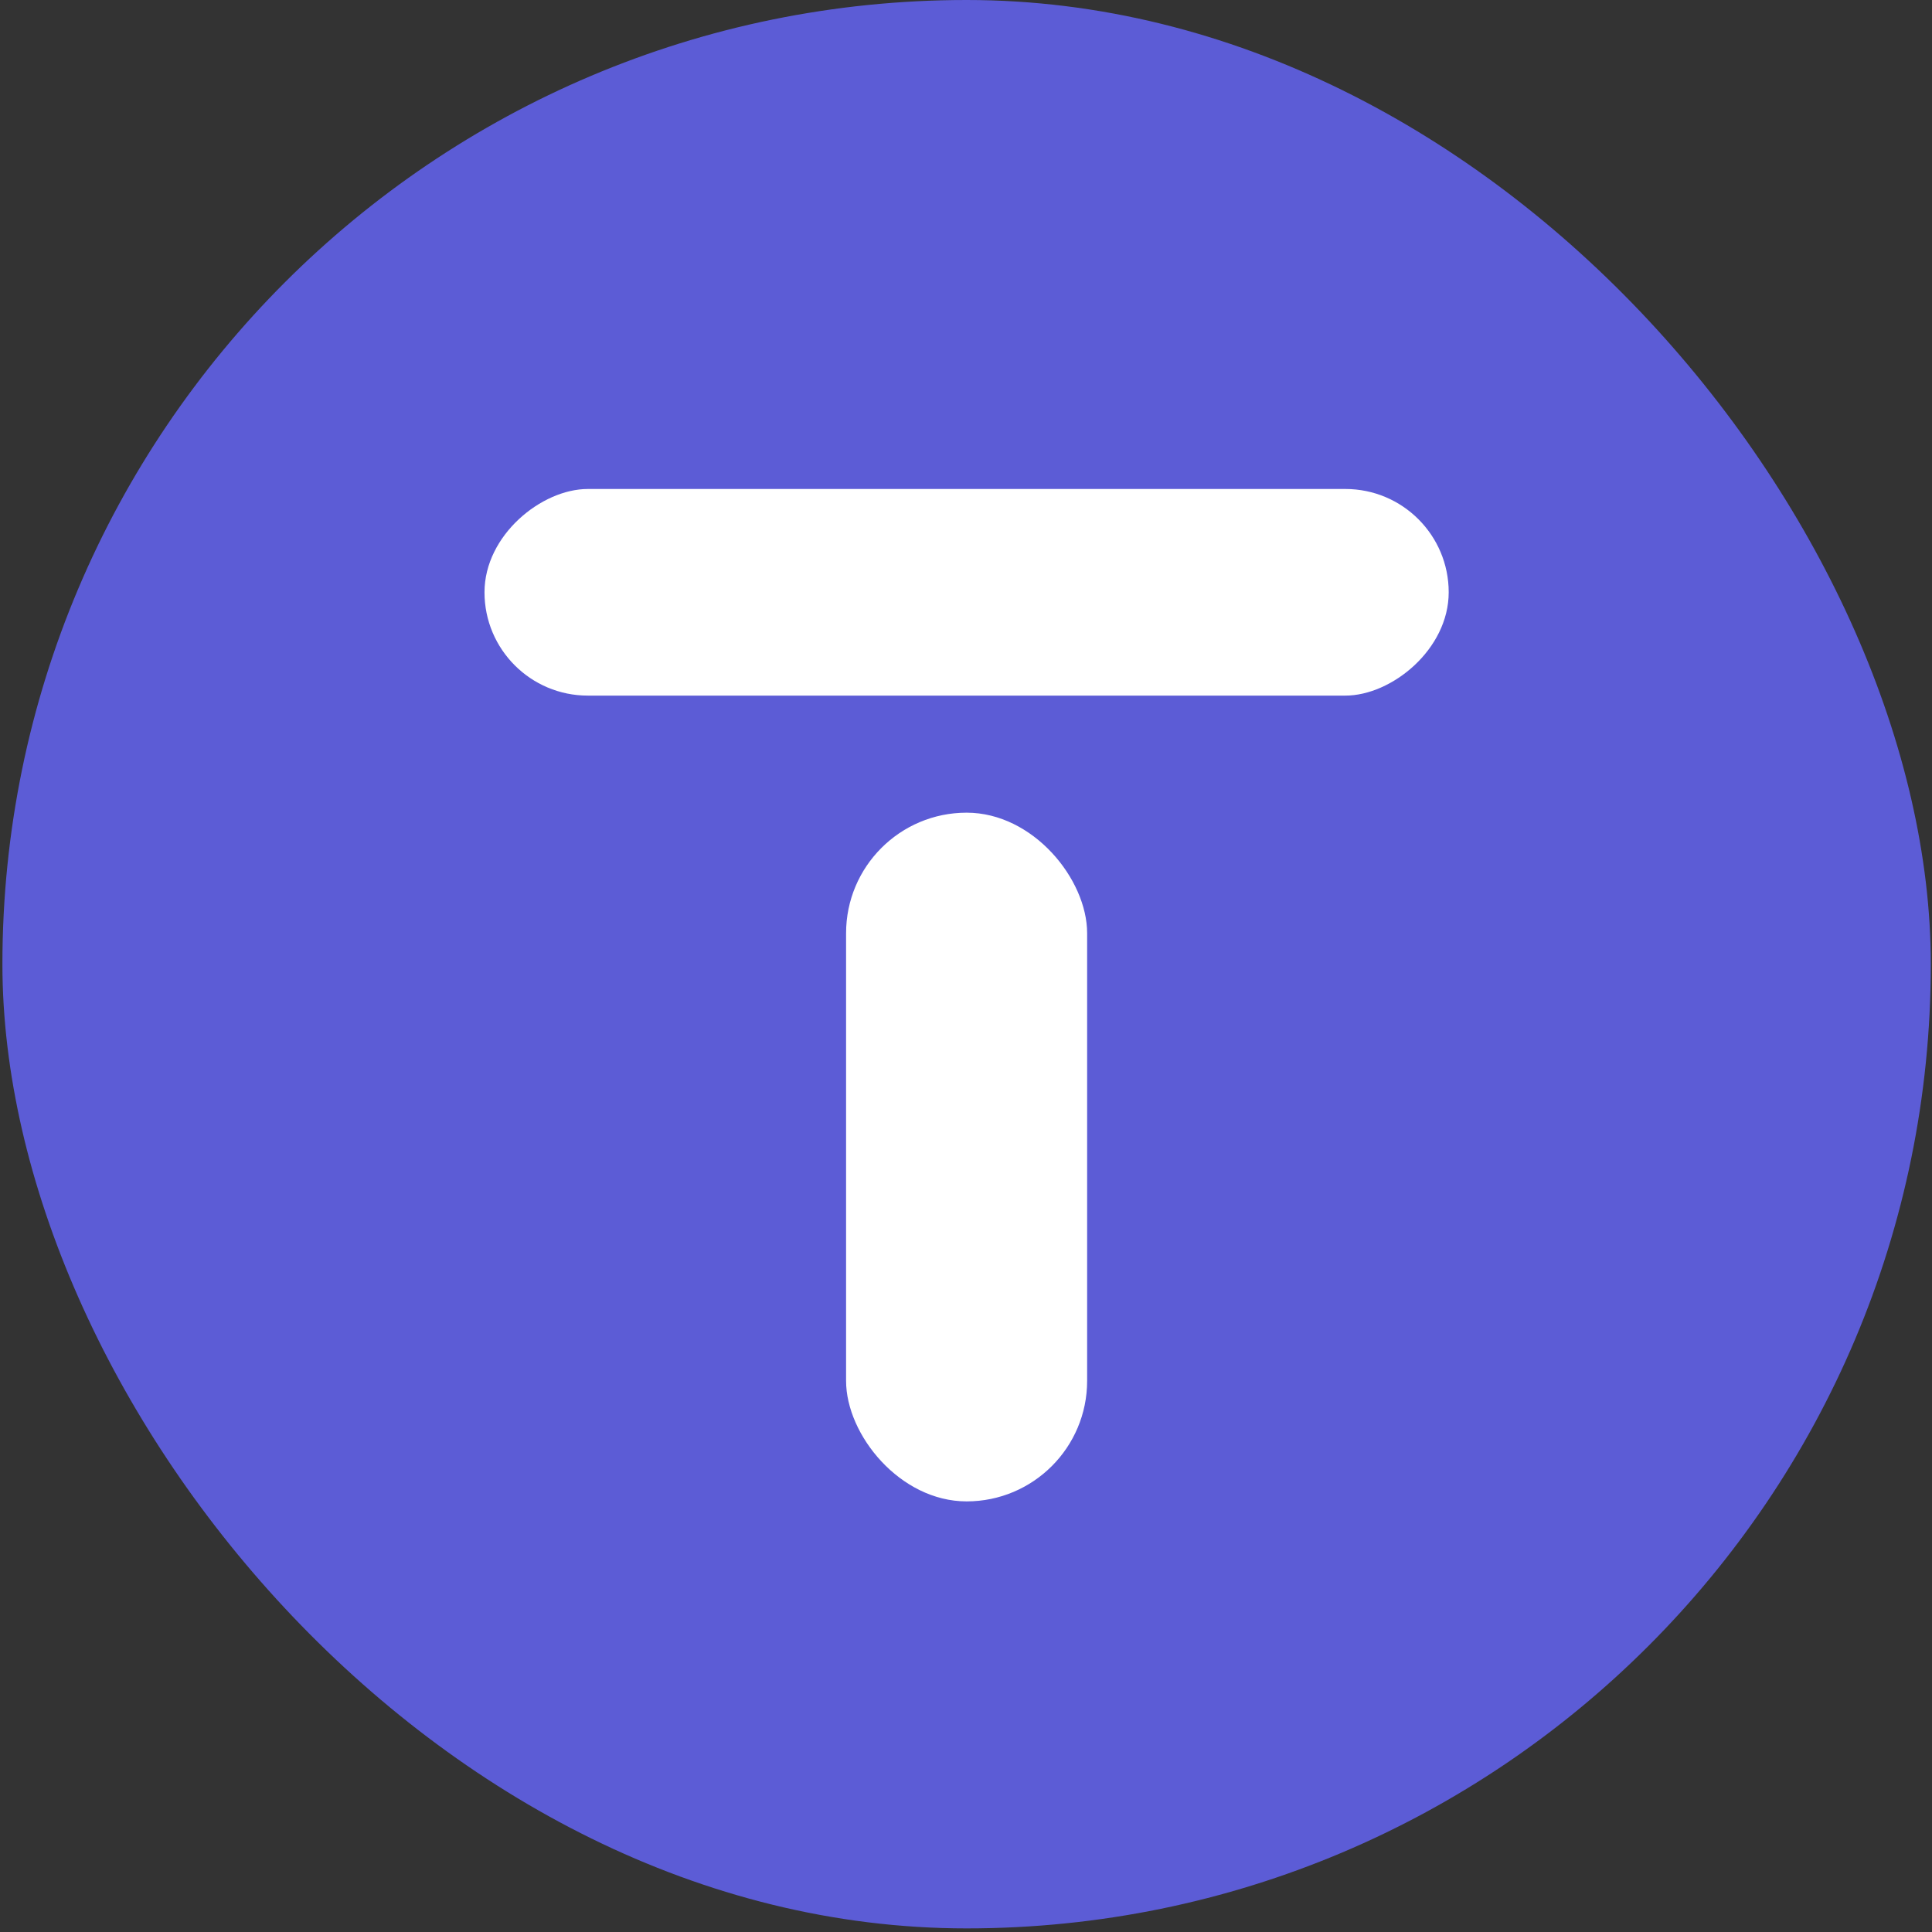
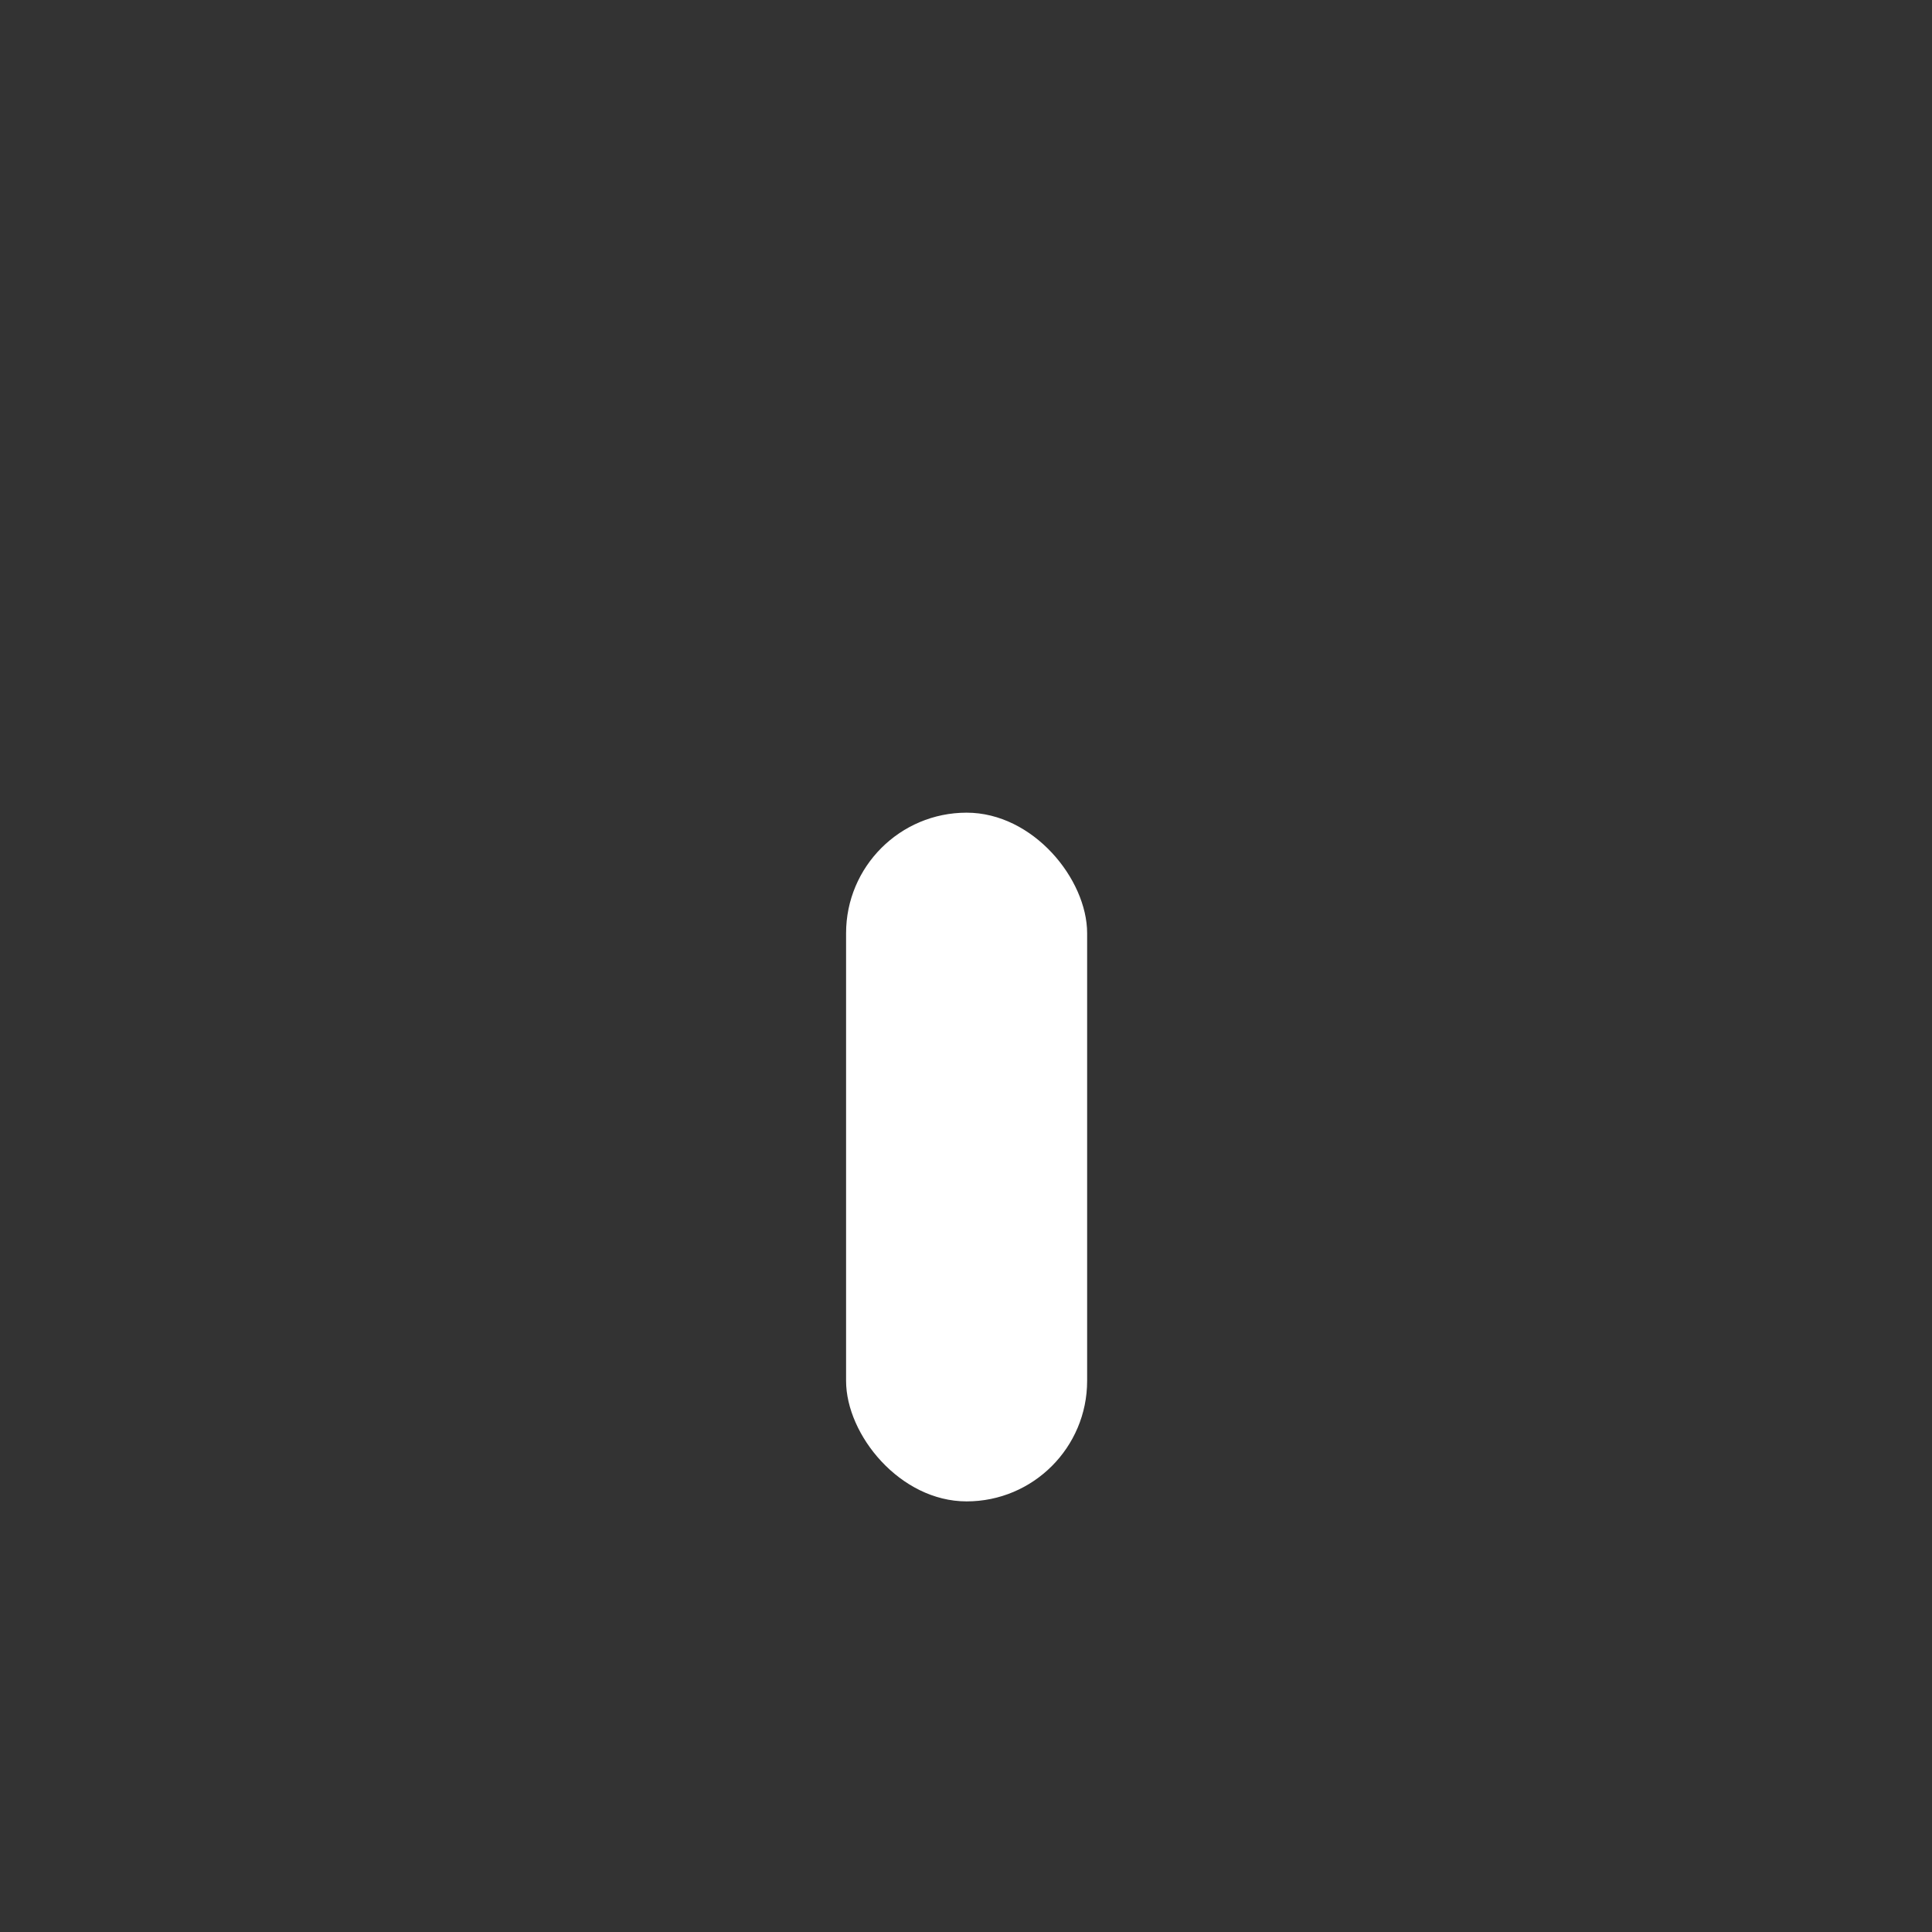
<svg xmlns="http://www.w3.org/2000/svg" viewBox="0 0 284 284" fill="none">
  <rect x="0" y="0" width="284" height="284" fill="#333333" stroke="none" />
-   <rect x="0.354" width="283.47" height="283.47" rx="141.735" fill="#5C5CD6" />
-   <rect x="212.956" y="71.88" width="30.372" height="141.735" rx="15.186" transform="rotate(90 212.956 71.88)" fill="white" />
  <rect x="159.806" y="220.701" width="35.434" height="101.239" rx="17.717" transform="rotate(-180 159.806 220.701)" fill="white" />
</svg>